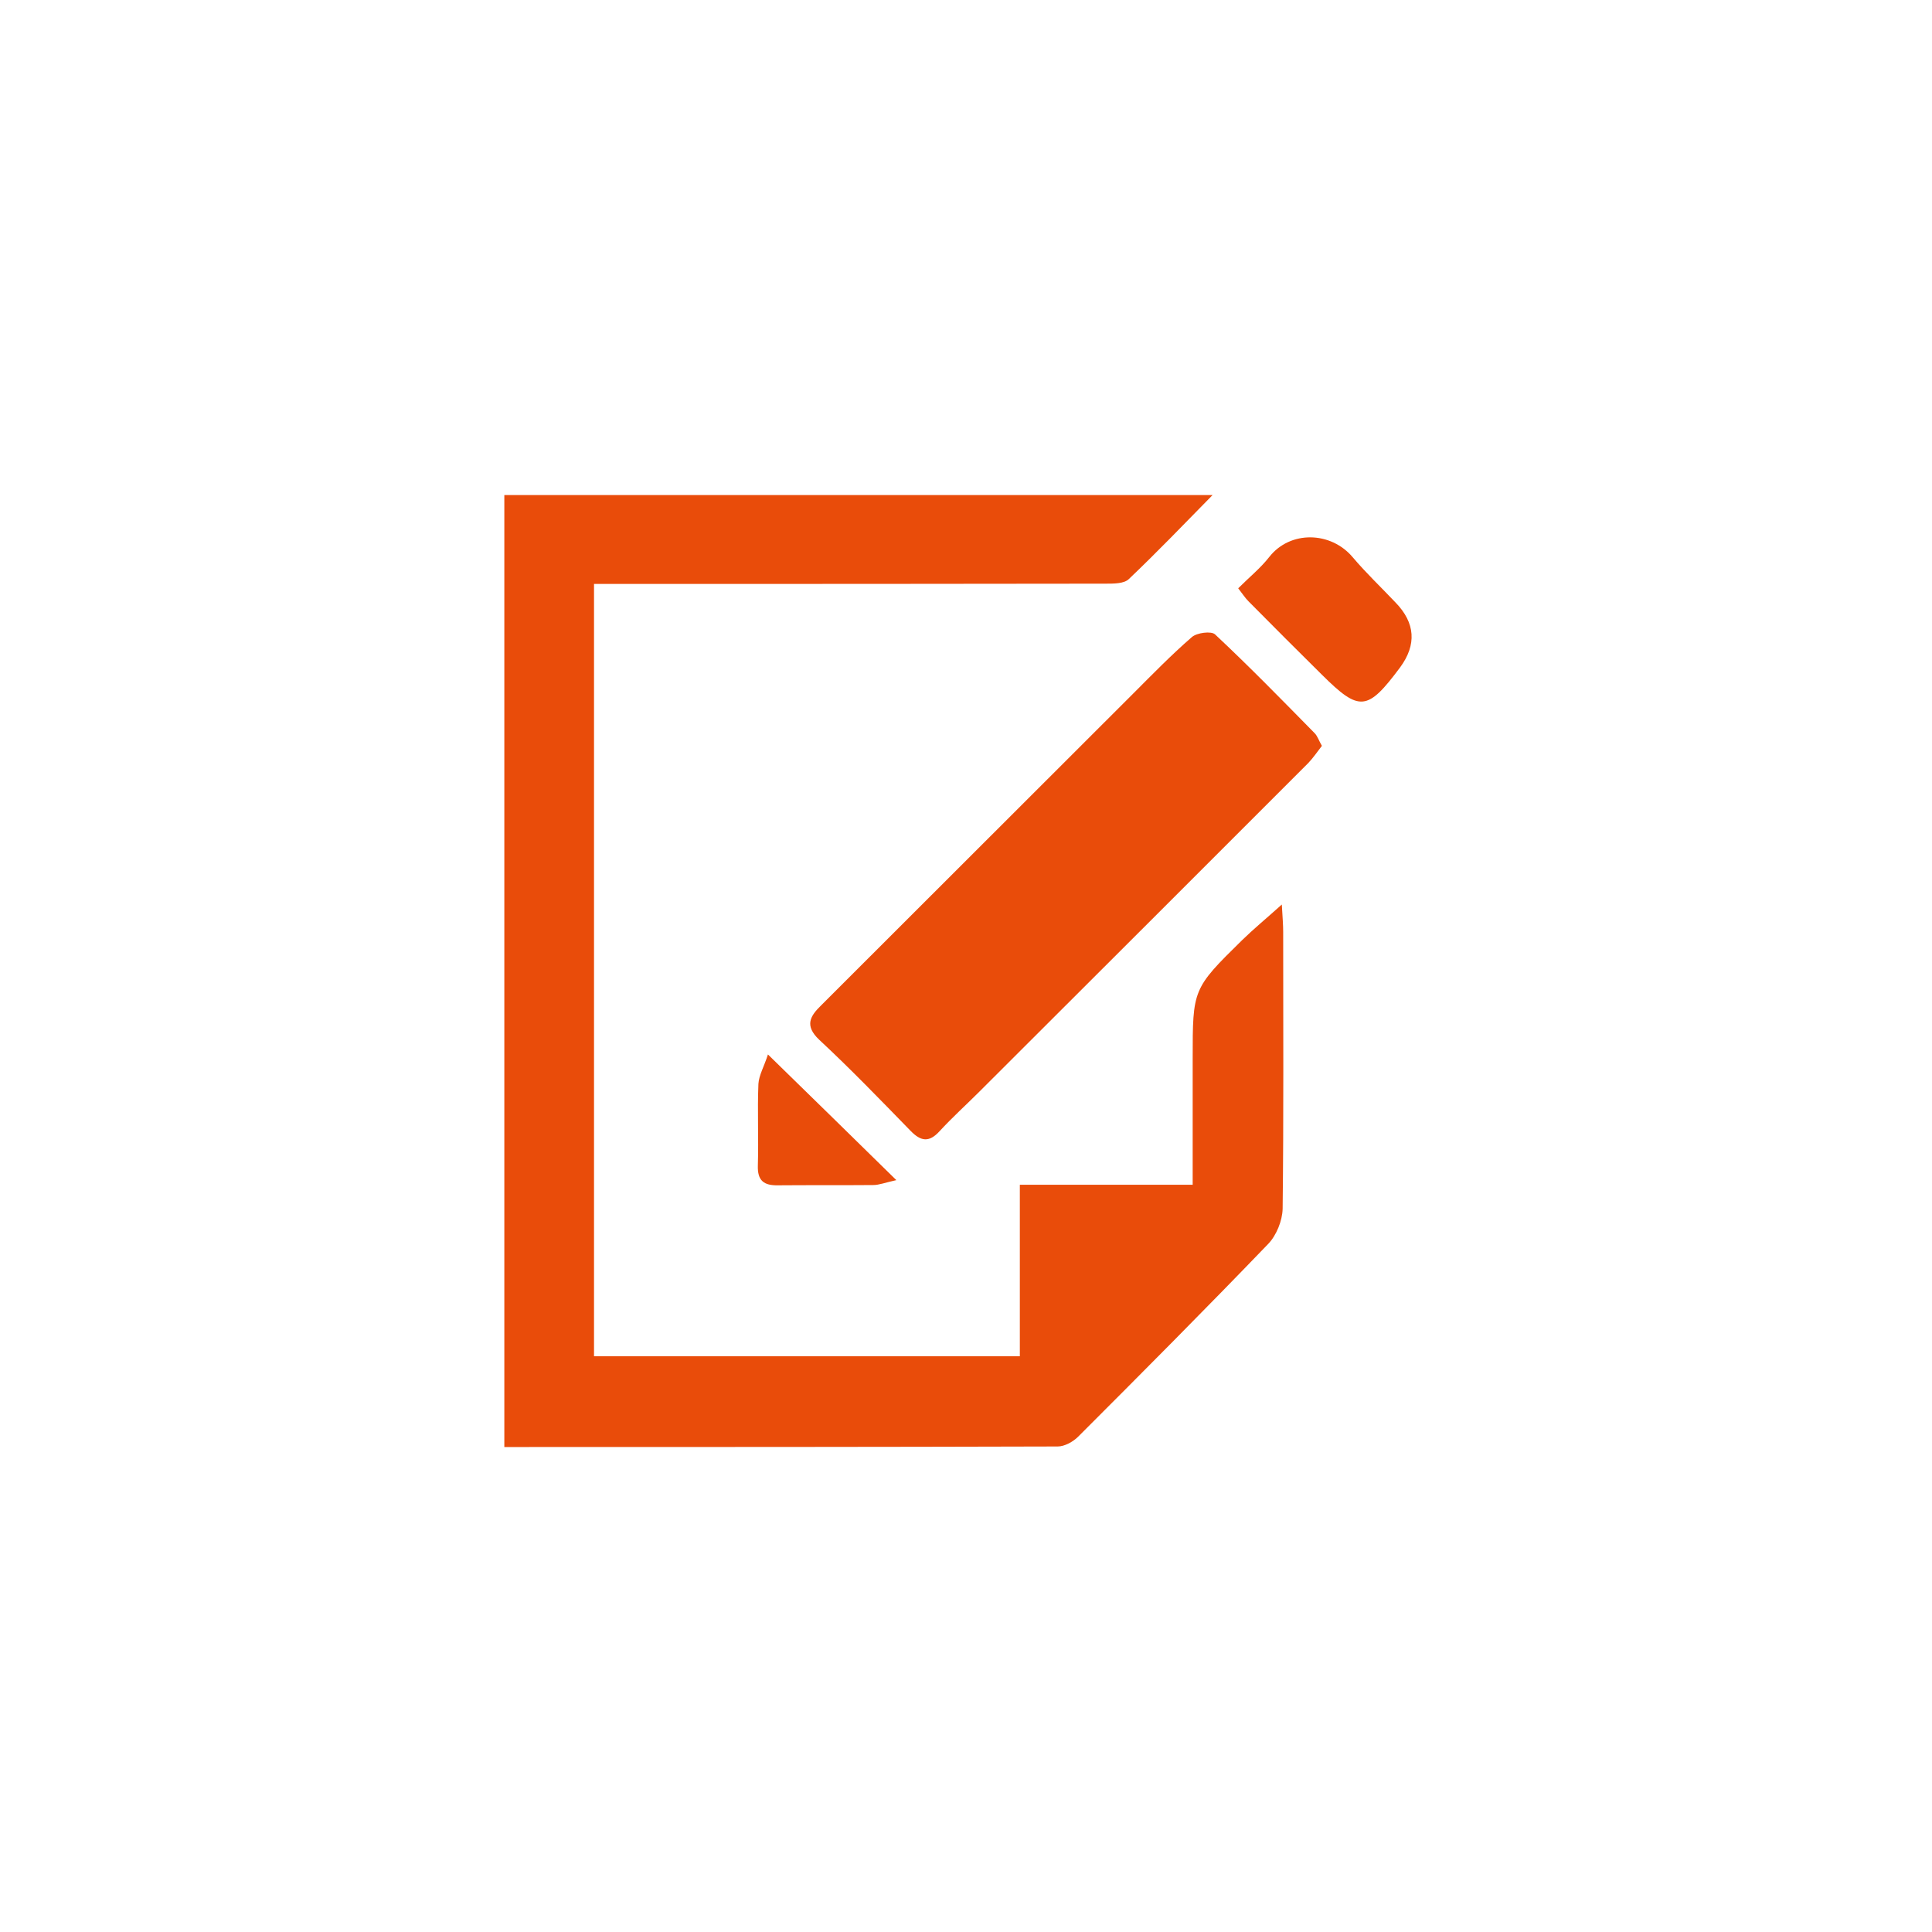
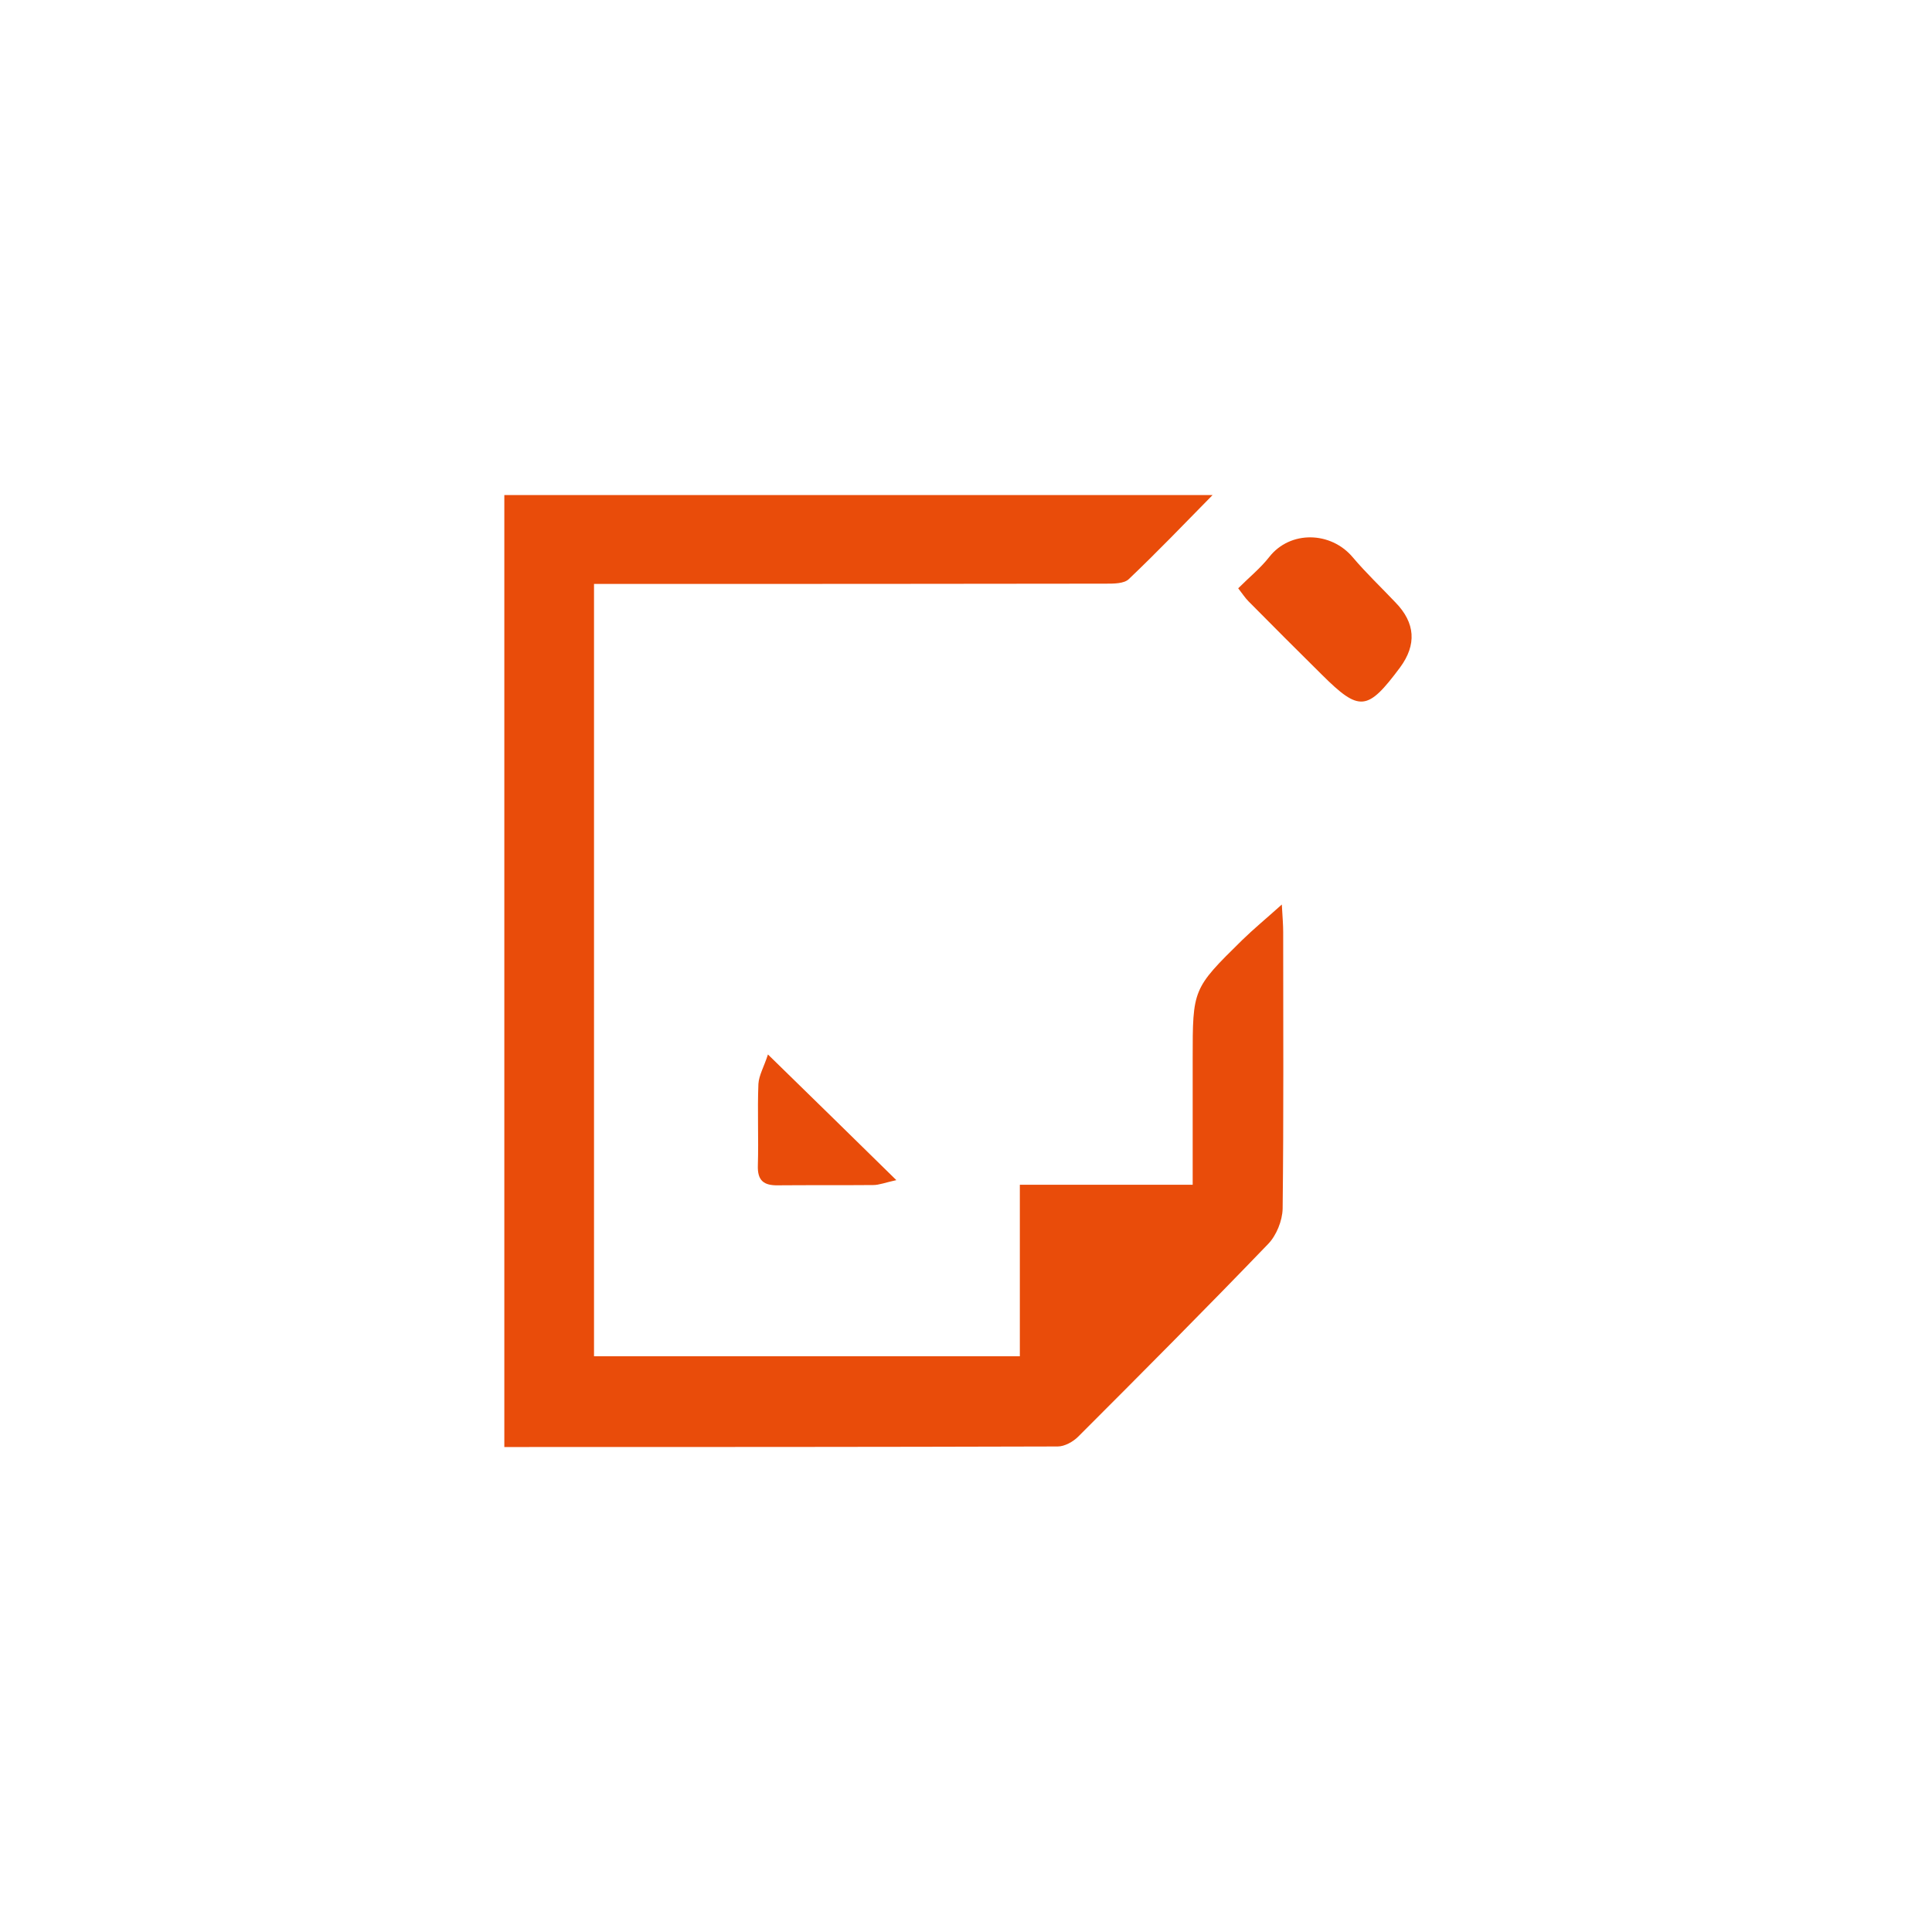
<svg xmlns="http://www.w3.org/2000/svg" version="1.1" id="Ebene_1" x="0px" y="0px" viewBox="0 0 70.87 70.87" style="enable-background:new 0 0 70.87 70.87;" xml:space="preserve">
  <style type="text/css">
	.st0{fill:#E94C0A;}
</style>
  <g>
    <path class="st0" d="M21.79,49.75h15.62v-6.29h6.34v-3.2v-1.42c0-2.56,0-2.57,1.81-4.35c0.42-0.41,0.87-0.78,1.46-1.31   c0.03,0.51,0.05,0.76,0.05,1c0,3.39,0.02,6.77-0.02,10.16c-0.01,0.44-0.23,0.98-0.53,1.29c-2.29,2.38-4.63,4.73-6.97,7.07   c-0.19,0.19-0.5,0.36-0.75,0.36c-6.74,0.02-13.49,0.02-20.3,0.02V18.16h25.98c-1.06,1.08-2.04,2.1-3.07,3.08   c-0.17,0.17-0.55,0.17-0.84,0.17c-5.91,0.01-11.83,0.01-17.74,0.01h-1.04V49.75z" />
-     <path class="st0" d="M48.49,27.36c-0.17,0.22-0.32,0.44-0.5,0.63c-4.02,4.02-8.04,8.04-12.06,12.05c-0.49,0.49-1,0.95-1.46,1.45   c-0.39,0.43-0.69,0.38-1.07-0.01c-1.1-1.13-2.19-2.26-3.35-3.34c-0.55-0.52-0.33-0.87,0.07-1.26c3.82-3.81,7.63-7.63,11.45-11.44   c0.7-0.7,1.4-1.42,2.15-2.07c0.18-0.16,0.71-0.23,0.85-0.1c1.25,1.17,2.45,2.4,3.65,3.62C48.33,27,48.38,27.17,48.49,27.36" />
    <path class="st0" d="M45.42,21.58c0.41-0.41,0.82-0.74,1.14-1.15c0.77-0.98,2.26-0.94,3.06,0.01c0.49,0.58,1.05,1.11,1.57,1.66   c0.73,0.75,0.78,1.55,0.17,2.38c-1.2,1.61-1.49,1.64-2.87,0.27c-0.9-0.89-1.8-1.79-2.69-2.69C45.67,21.93,45.57,21.77,45.42,21.58" />
    <path class="st0" d="M28.17,38.68c1.61,1.57,3.09,3.02,4.71,4.61c-0.41,0.09-0.63,0.18-0.85,0.18c-1.16,0.01-2.33,0-3.49,0.01   c-0.52,0.01-0.76-0.17-0.74-0.73c0.03-1-0.02-2,0.02-2.99C27.84,39.44,28.03,39.12,28.17,38.68" />
  </g>
</svg>